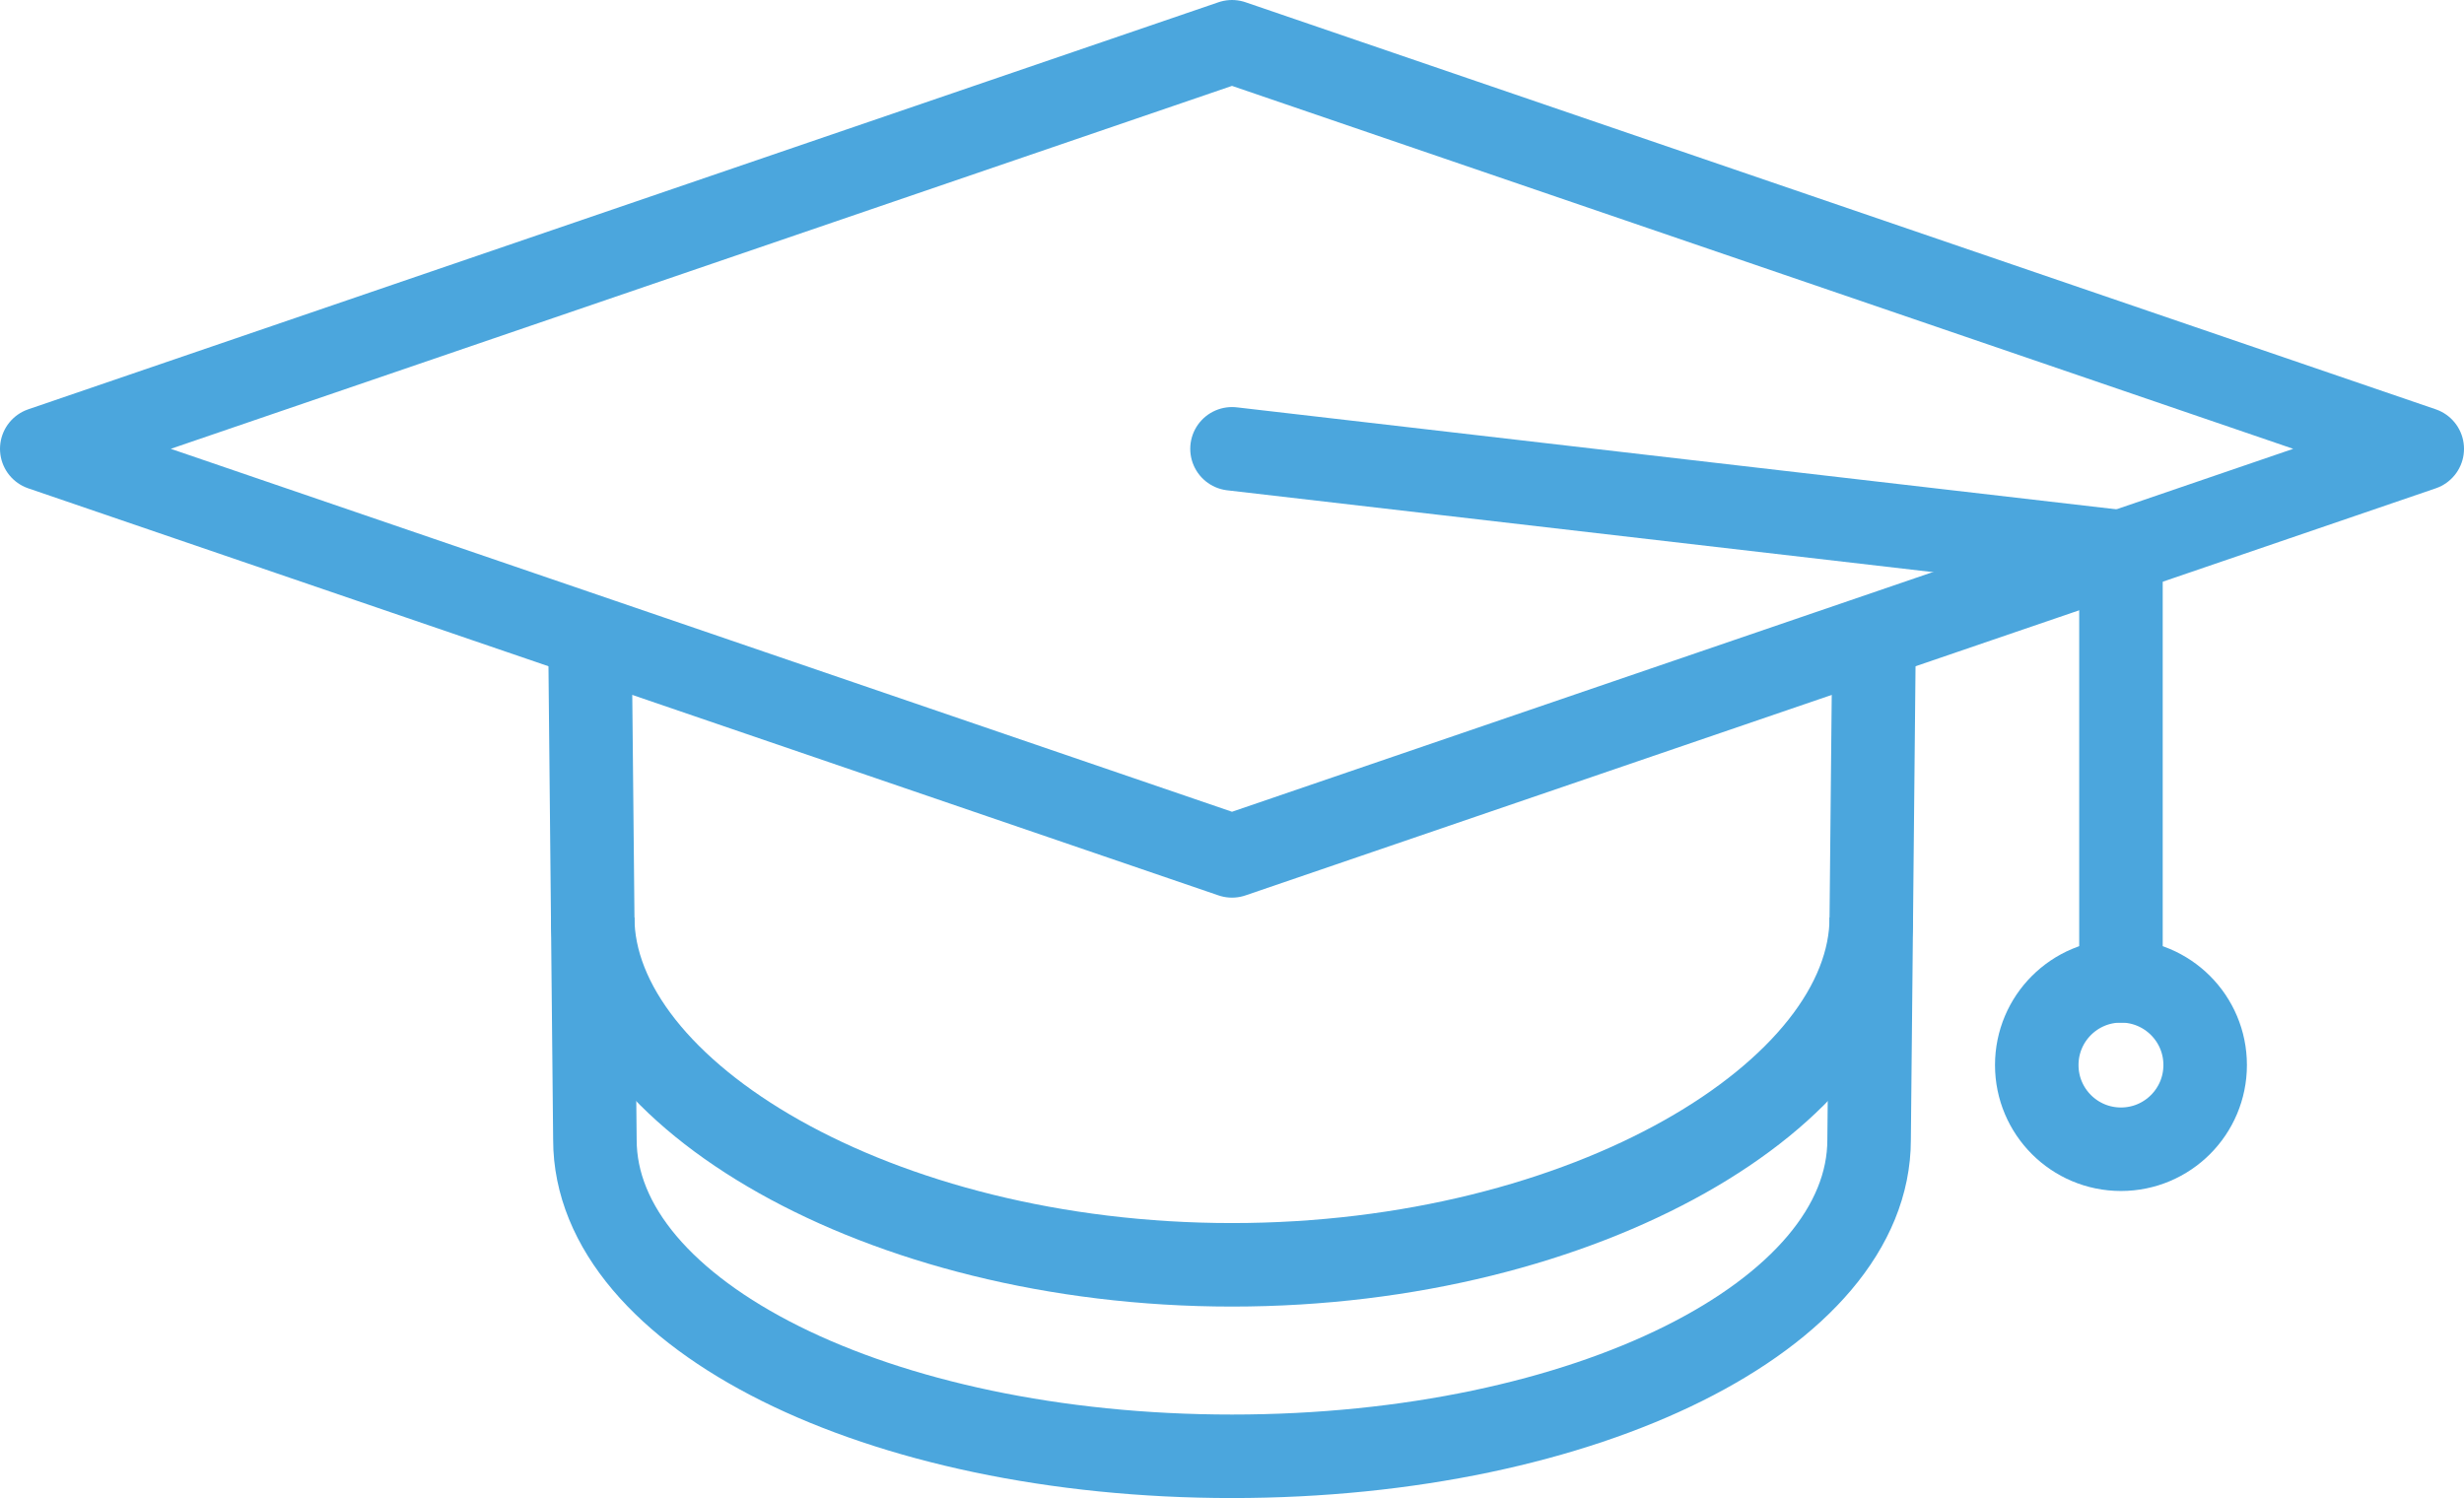
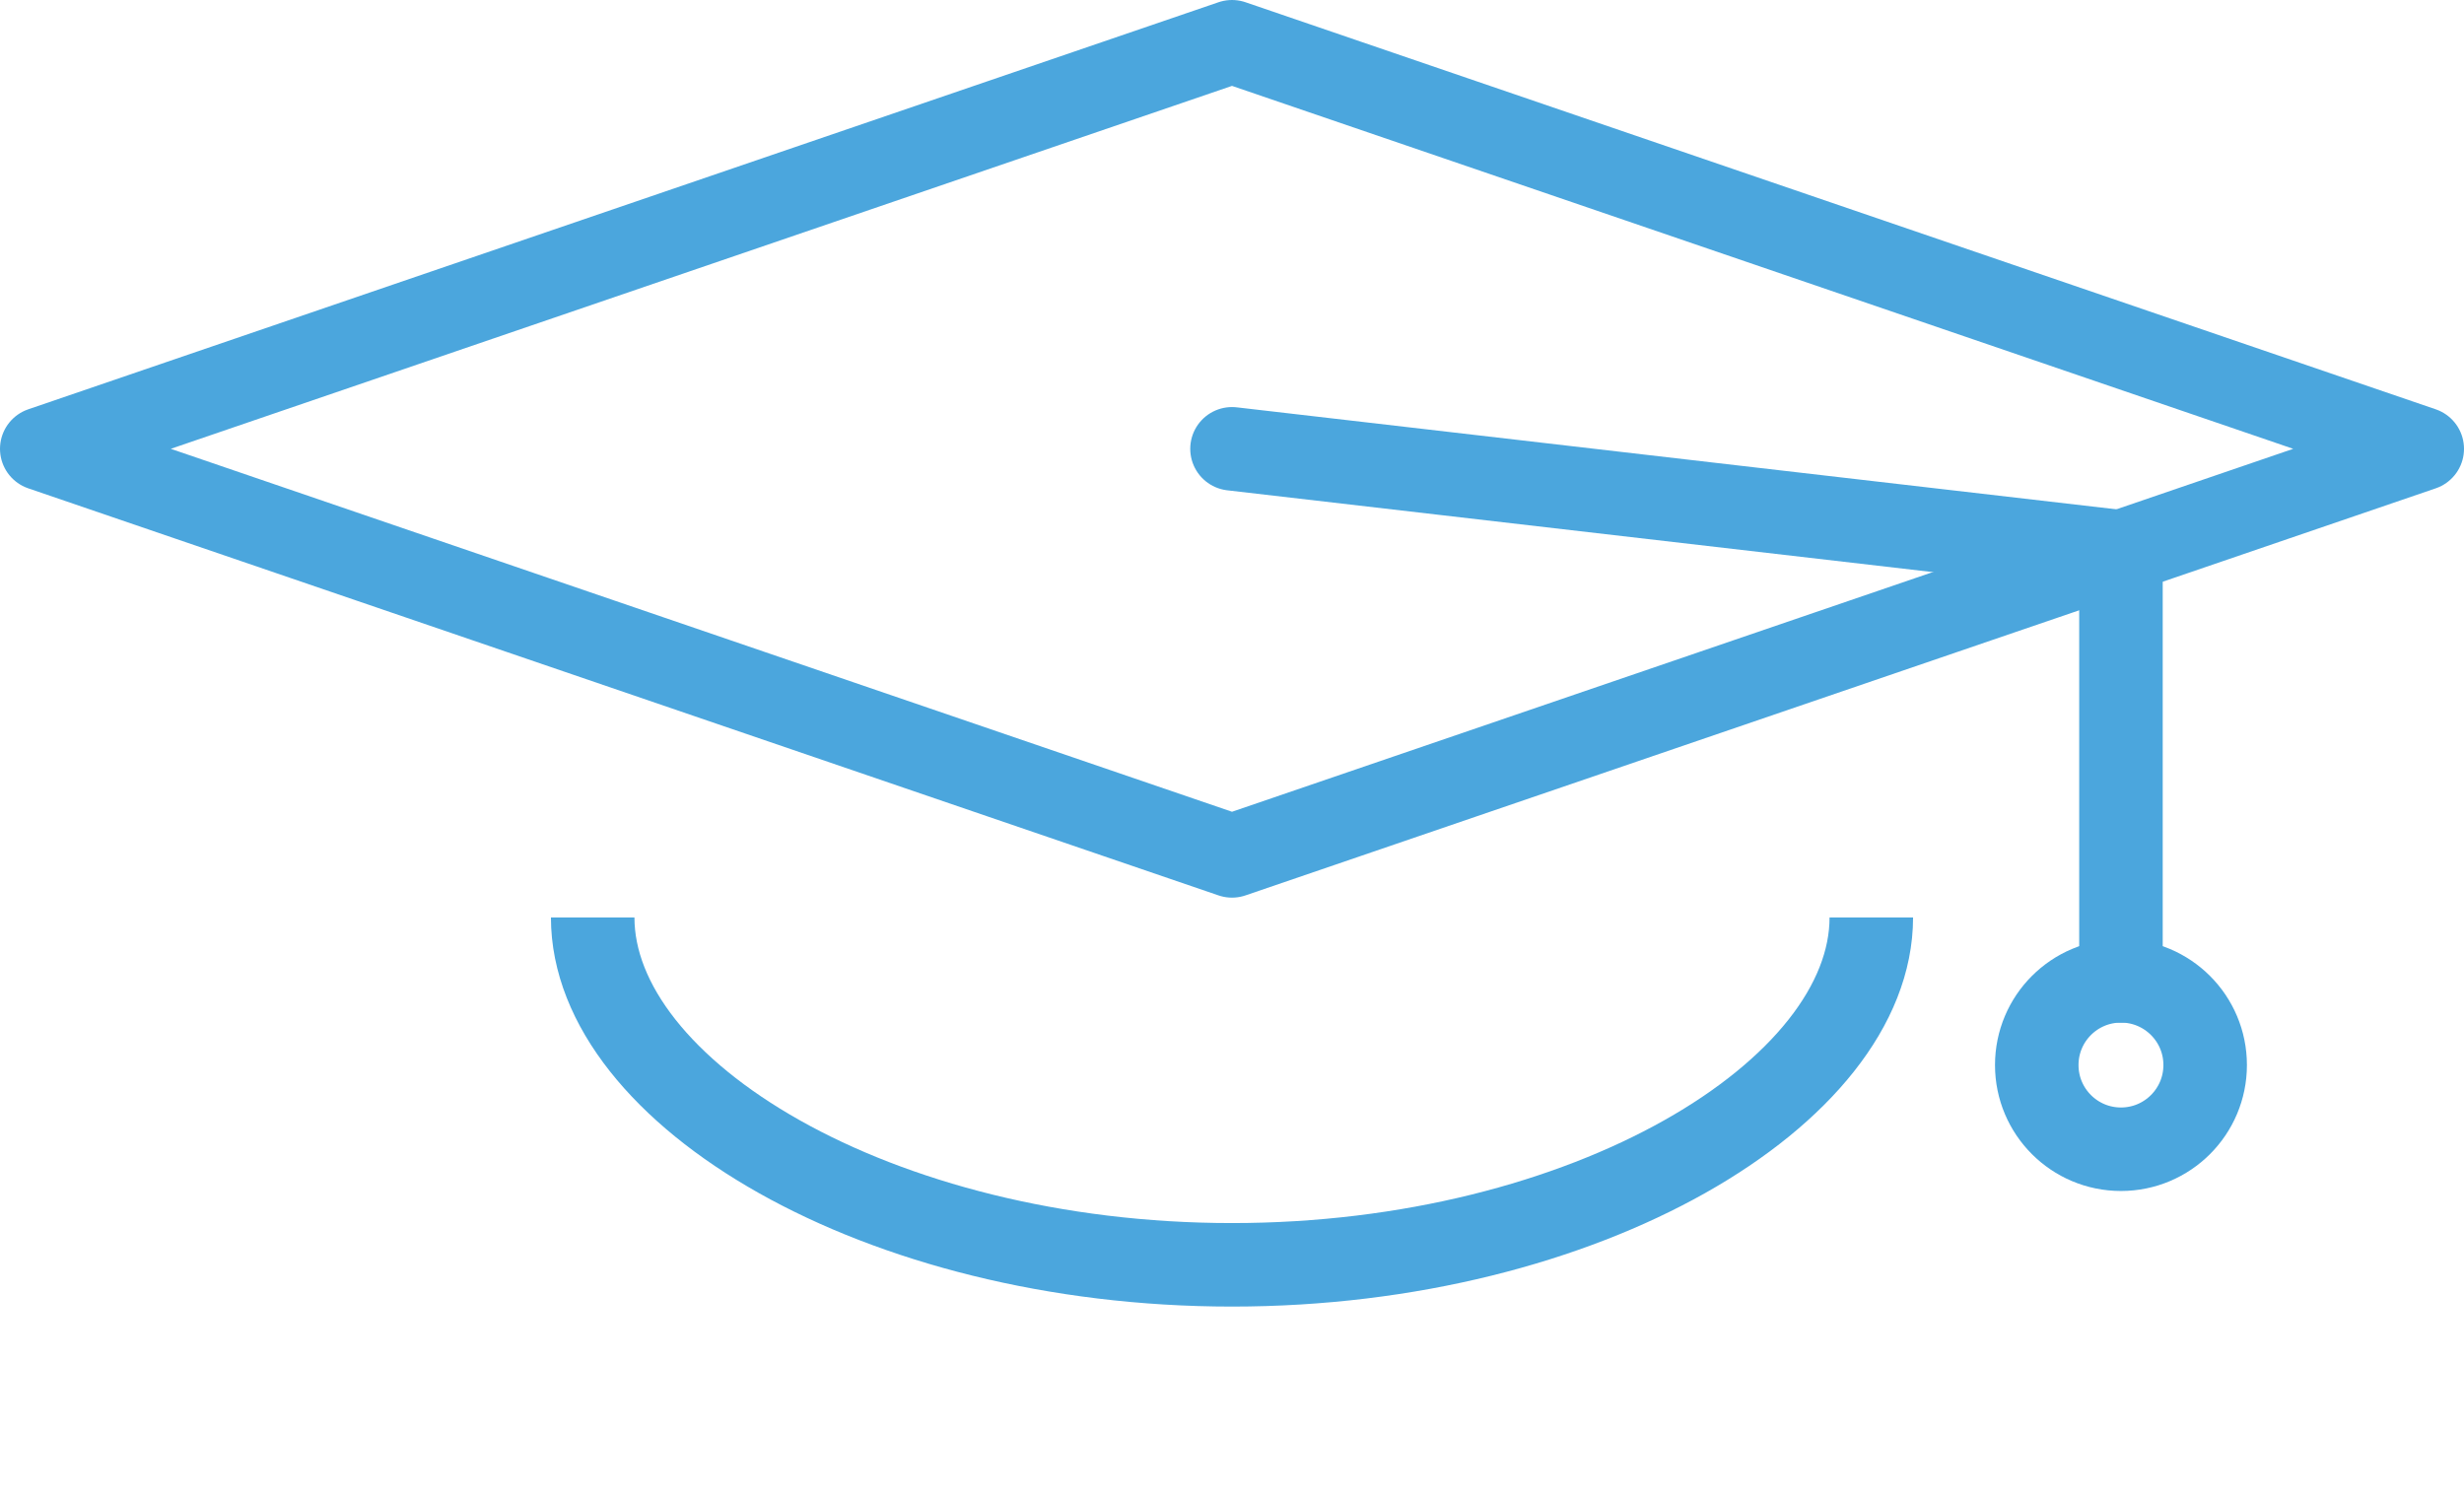
<svg xmlns="http://www.w3.org/2000/svg" viewBox="0 0 501.58 304.97">
  <defs>
    <style>.d,.e{stroke-linecap:round;}.d,.e,.f{fill:none;stroke:#4ba6dd;stroke-width:17px;}.d,.f{stroke-miterlimit:10;}.e{stroke-linejoin:round;}</style>
  </defs>
  <g id="a" />
  <g id="b">
    <g id="c">
      <g>
-         <path class="f" d="M381.51,127.68l-1.03,104.35c0,35.59-57.49,64.44-129.69,64.44s-129.69-28.85-129.69-64.44l-1.03-104.35" />
        <path class="f" d="M380.93,186.77c0,35.59-57.94,70.72-130.14,70.72s-130.14-35.13-130.14-70.72" />
        <polygon class="e" points="250.79 174.24 8.5 91.37 250.79 8.5 493.08 91.37 416.23 117.66 402.56 122.33 395.52 124.74 250.79 174.24" />
        <polyline class="d" points="250.79 91.37 431.75 112.35 431.75 199.68" />
        <path class="f" d="M448.89,216.82c0,9.46-7.67,17.14-17.14,17.14s-17.14-7.67-17.14-17.14,7.67-17.14,17.14-17.14,17.14,7.67,17.14,17.14Z" />
      </g>
    </g>
  </g>
</svg>